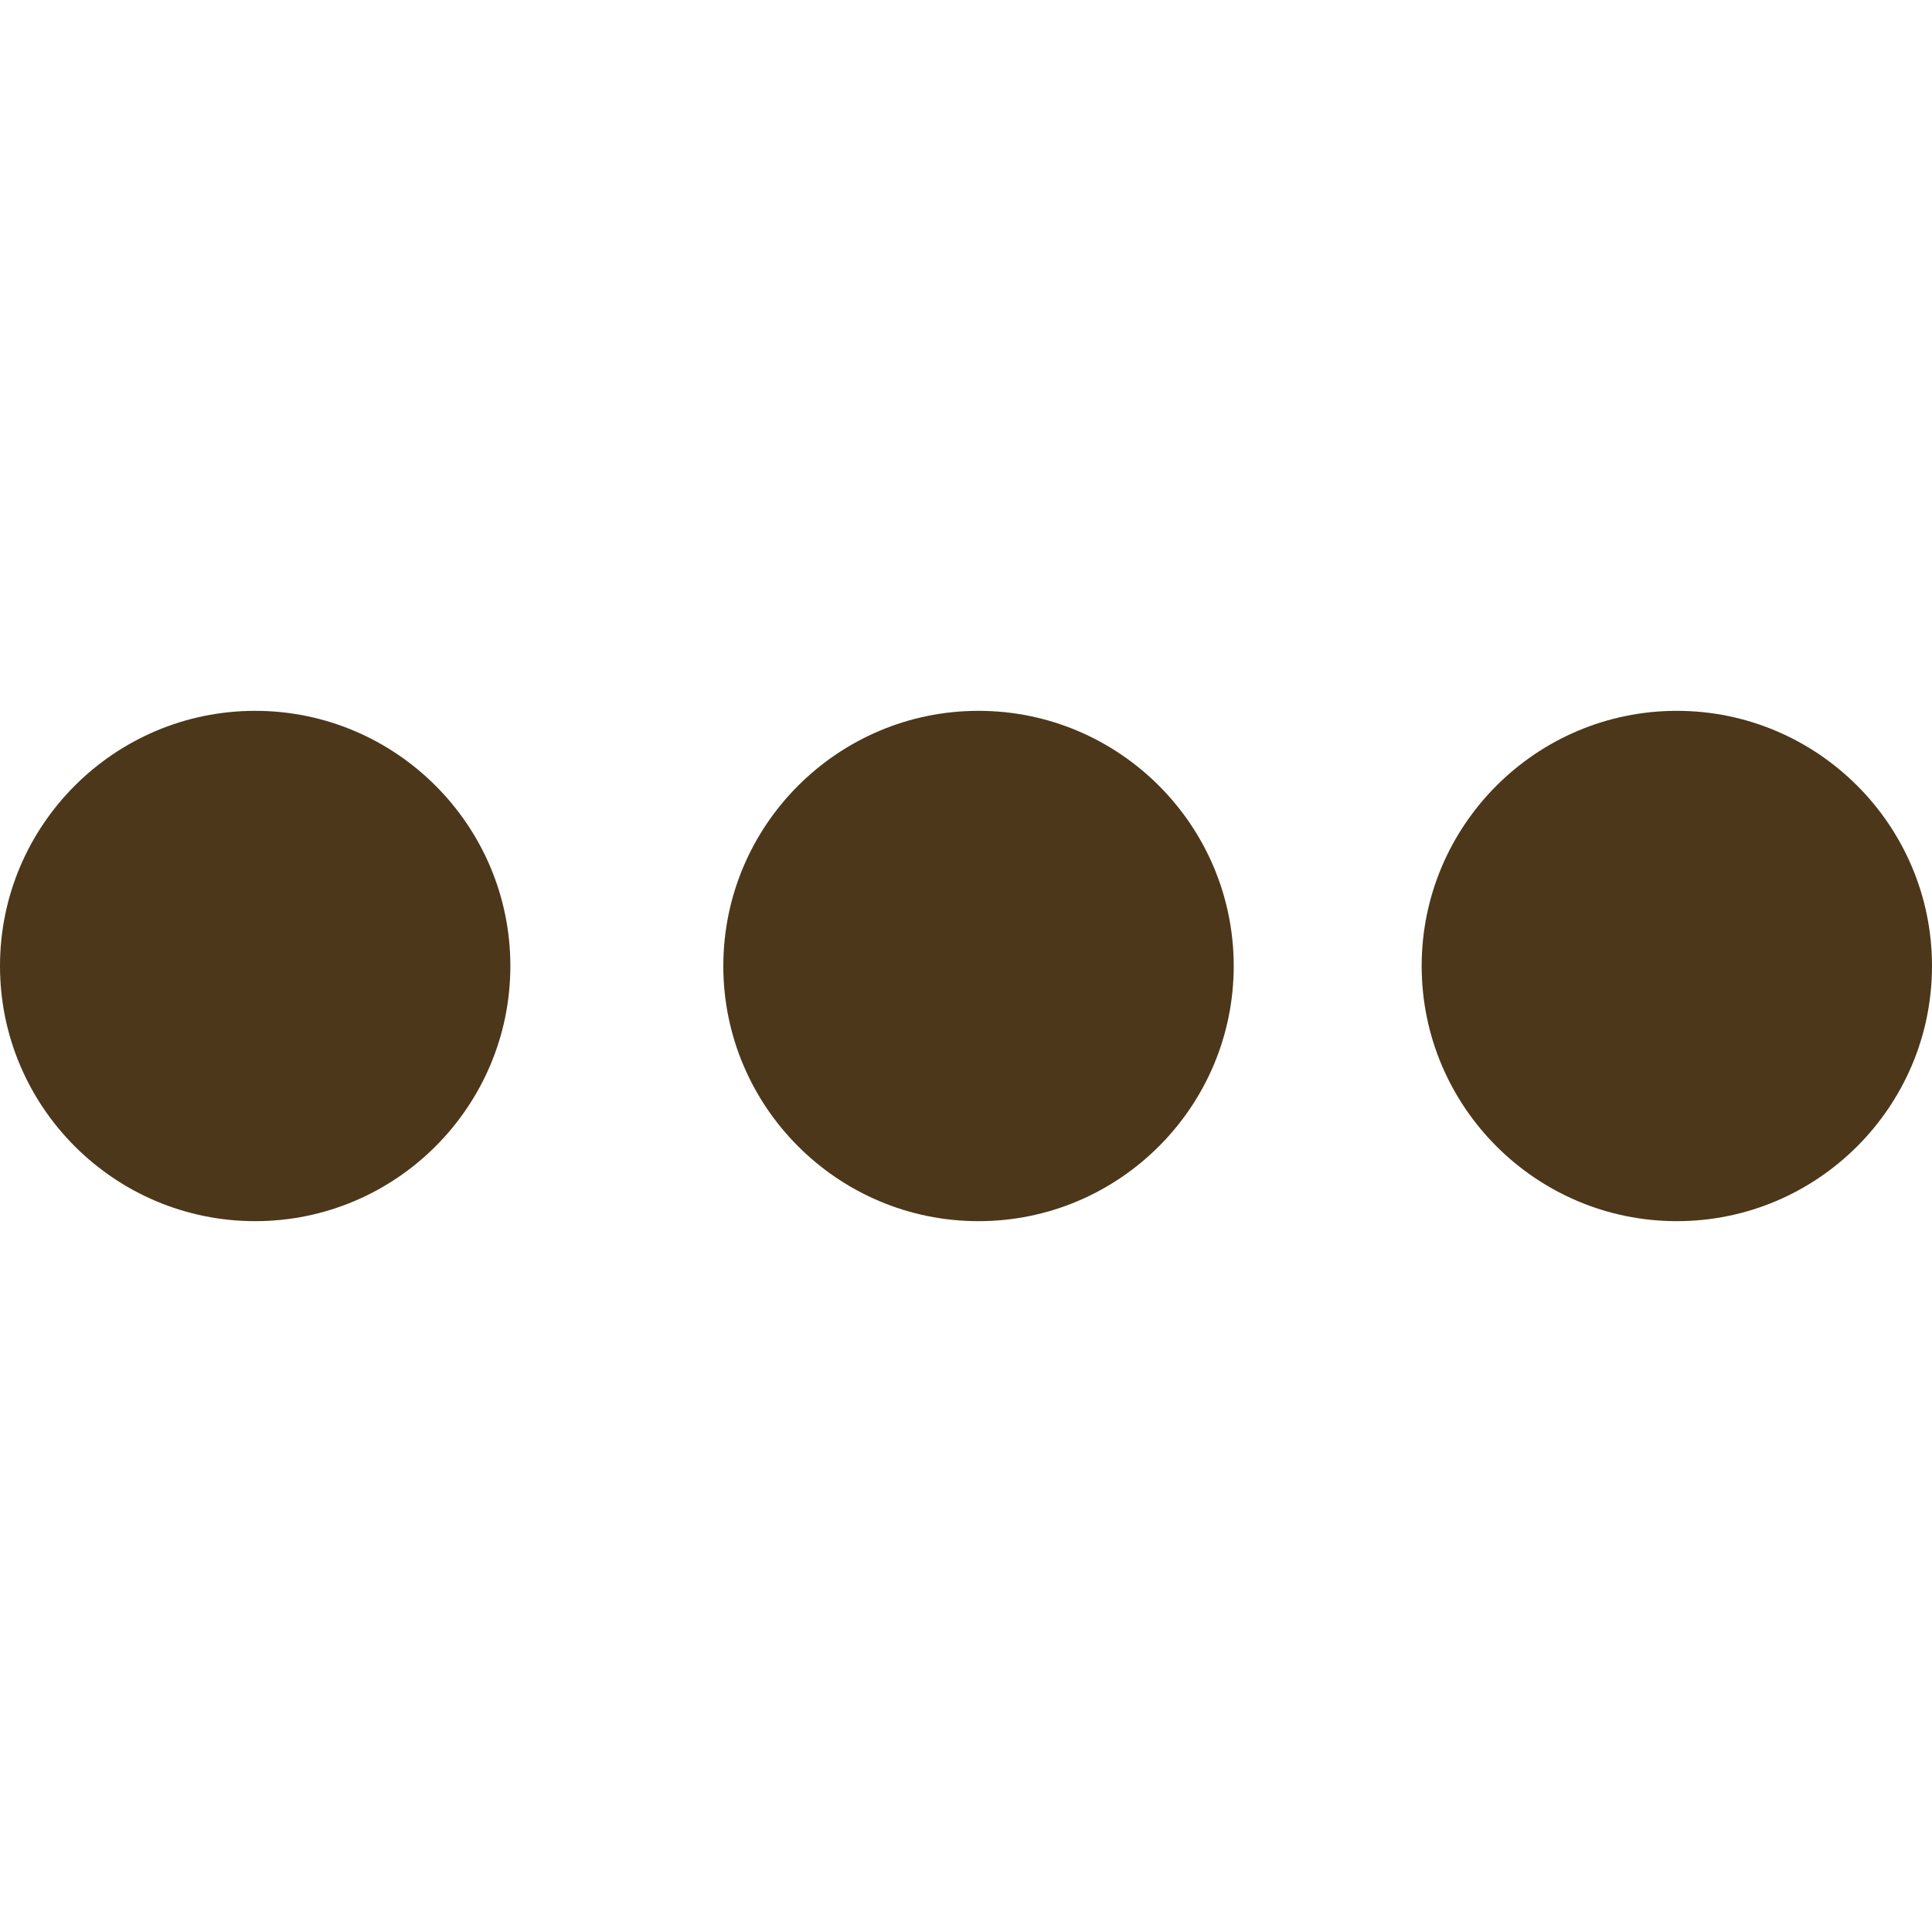
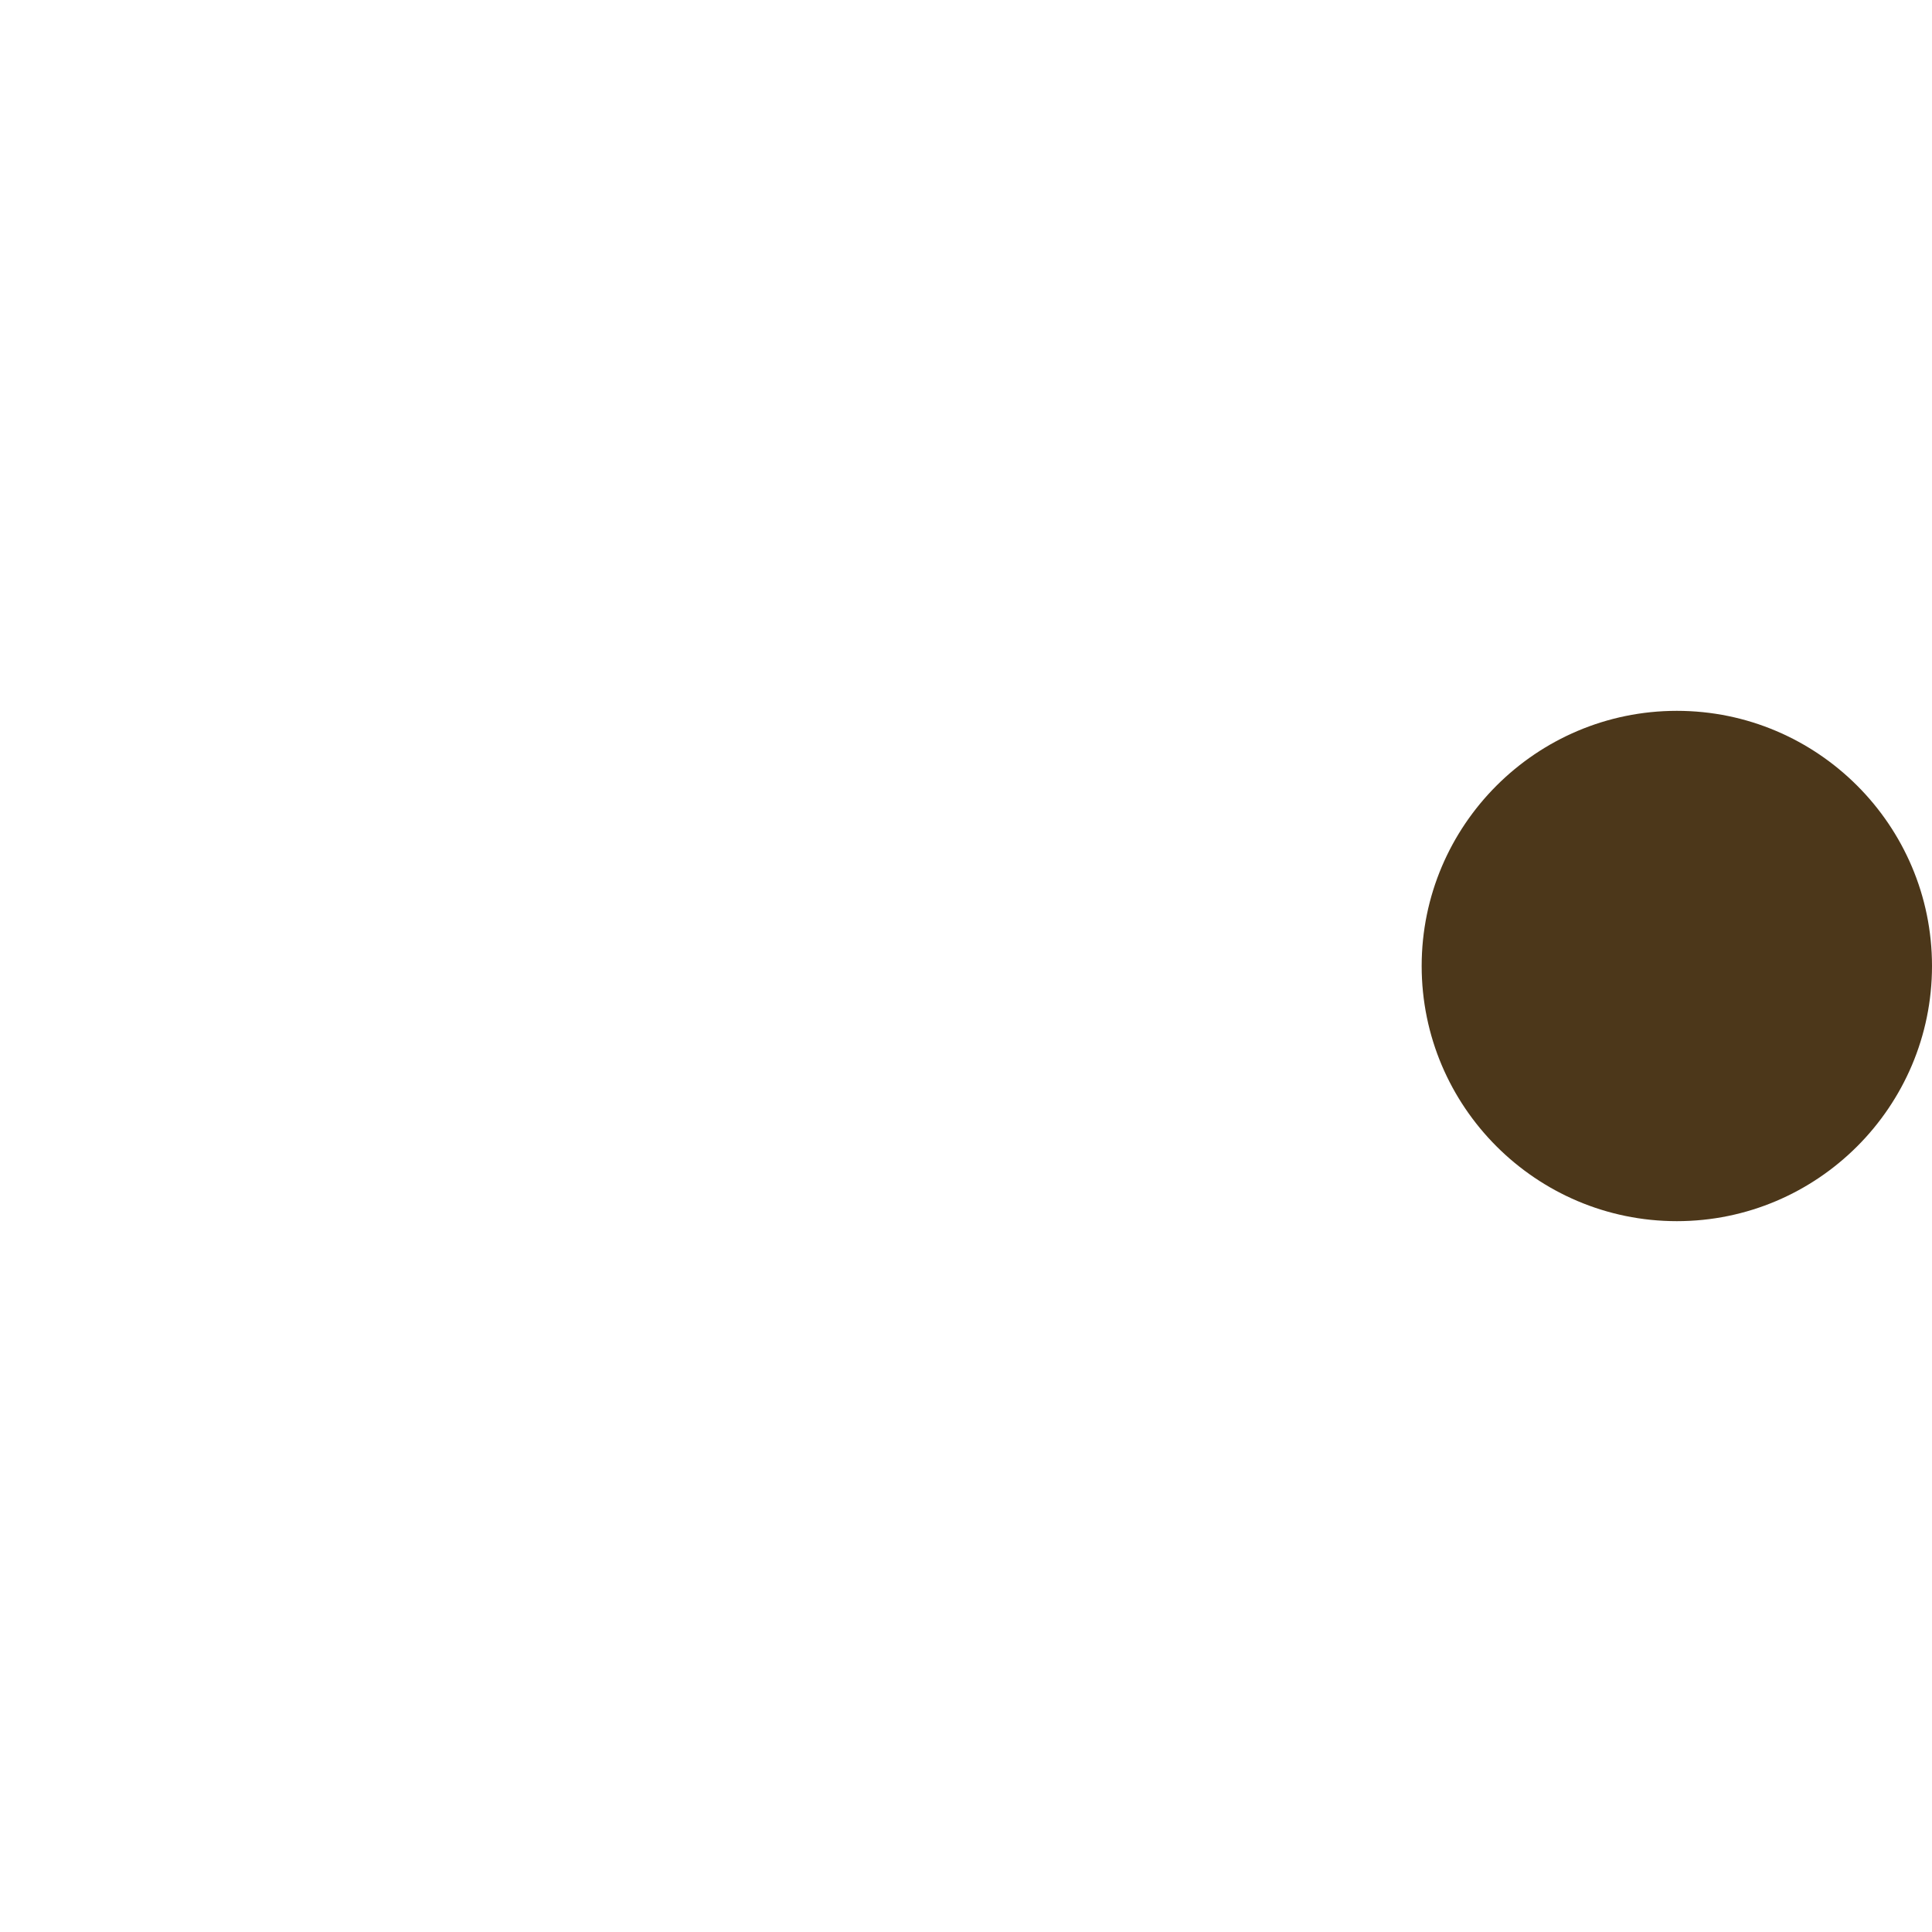
<svg xmlns="http://www.w3.org/2000/svg" fill="#4C371A" version="1.1" id="Capa_1" x="0px" y="0px" width="342.382px" height="342.382px" viewBox="0 0 342.382 342.382" style="enable-background:new 0 0 342.382 342.382;" xml:space="preserve">
  <g>
    <g>
      <g>
-         <path d="M45.225,125.972C20.284,125.972,0,146.256,0,171.191c0,24.94,20.284,45.219,45.225,45.219     c24.926,0,45.219-20.278,45.219-45.219C90.444,146.256,70.151,125.972,45.225,125.972z" />
-       </g>
+         </g>
      <g>
-         <path d="M173.409,125.972c-24.938,0-45.225,20.284-45.225,45.219c0,24.94,20.287,45.219,45.225,45.219     c24.936,0,45.226-20.278,45.226-45.219C218.635,146.256,198.345,125.972,173.409,125.972z" />
-       </g>
+         </g>
      <g>
-         <path d="M297.165,125.972c-24.932,0-45.222,20.284-45.222,45.219c0,24.94,20.29,45.219,45.222,45.219     c24.926,0,45.217-20.278,45.217-45.219C342.382,146.256,322.091,125.972,297.165,125.972z" />
+         <path d="M297.165,125.972c-24.932,0-45.222,20.284-45.222,45.219c0,24.94,20.29,45.219,45.222,45.219     c24.926,0,45.217-20.278,45.217-45.219C342.382,146.256,322.091,125.972,297.165,125.972" />
      </g>
    </g>
  </g>
  <g>
</g>
  <g>
</g>
  <g>
</g>
  <g>
</g>
  <g>
</g>
  <g>
</g>
  <g>
</g>
  <g>
</g>
  <g>
</g>
  <g>
</g>
  <g>
</g>
  <g>
</g>
  <g>
</g>
  <g>
</g>
  <g>
</g>
</svg>